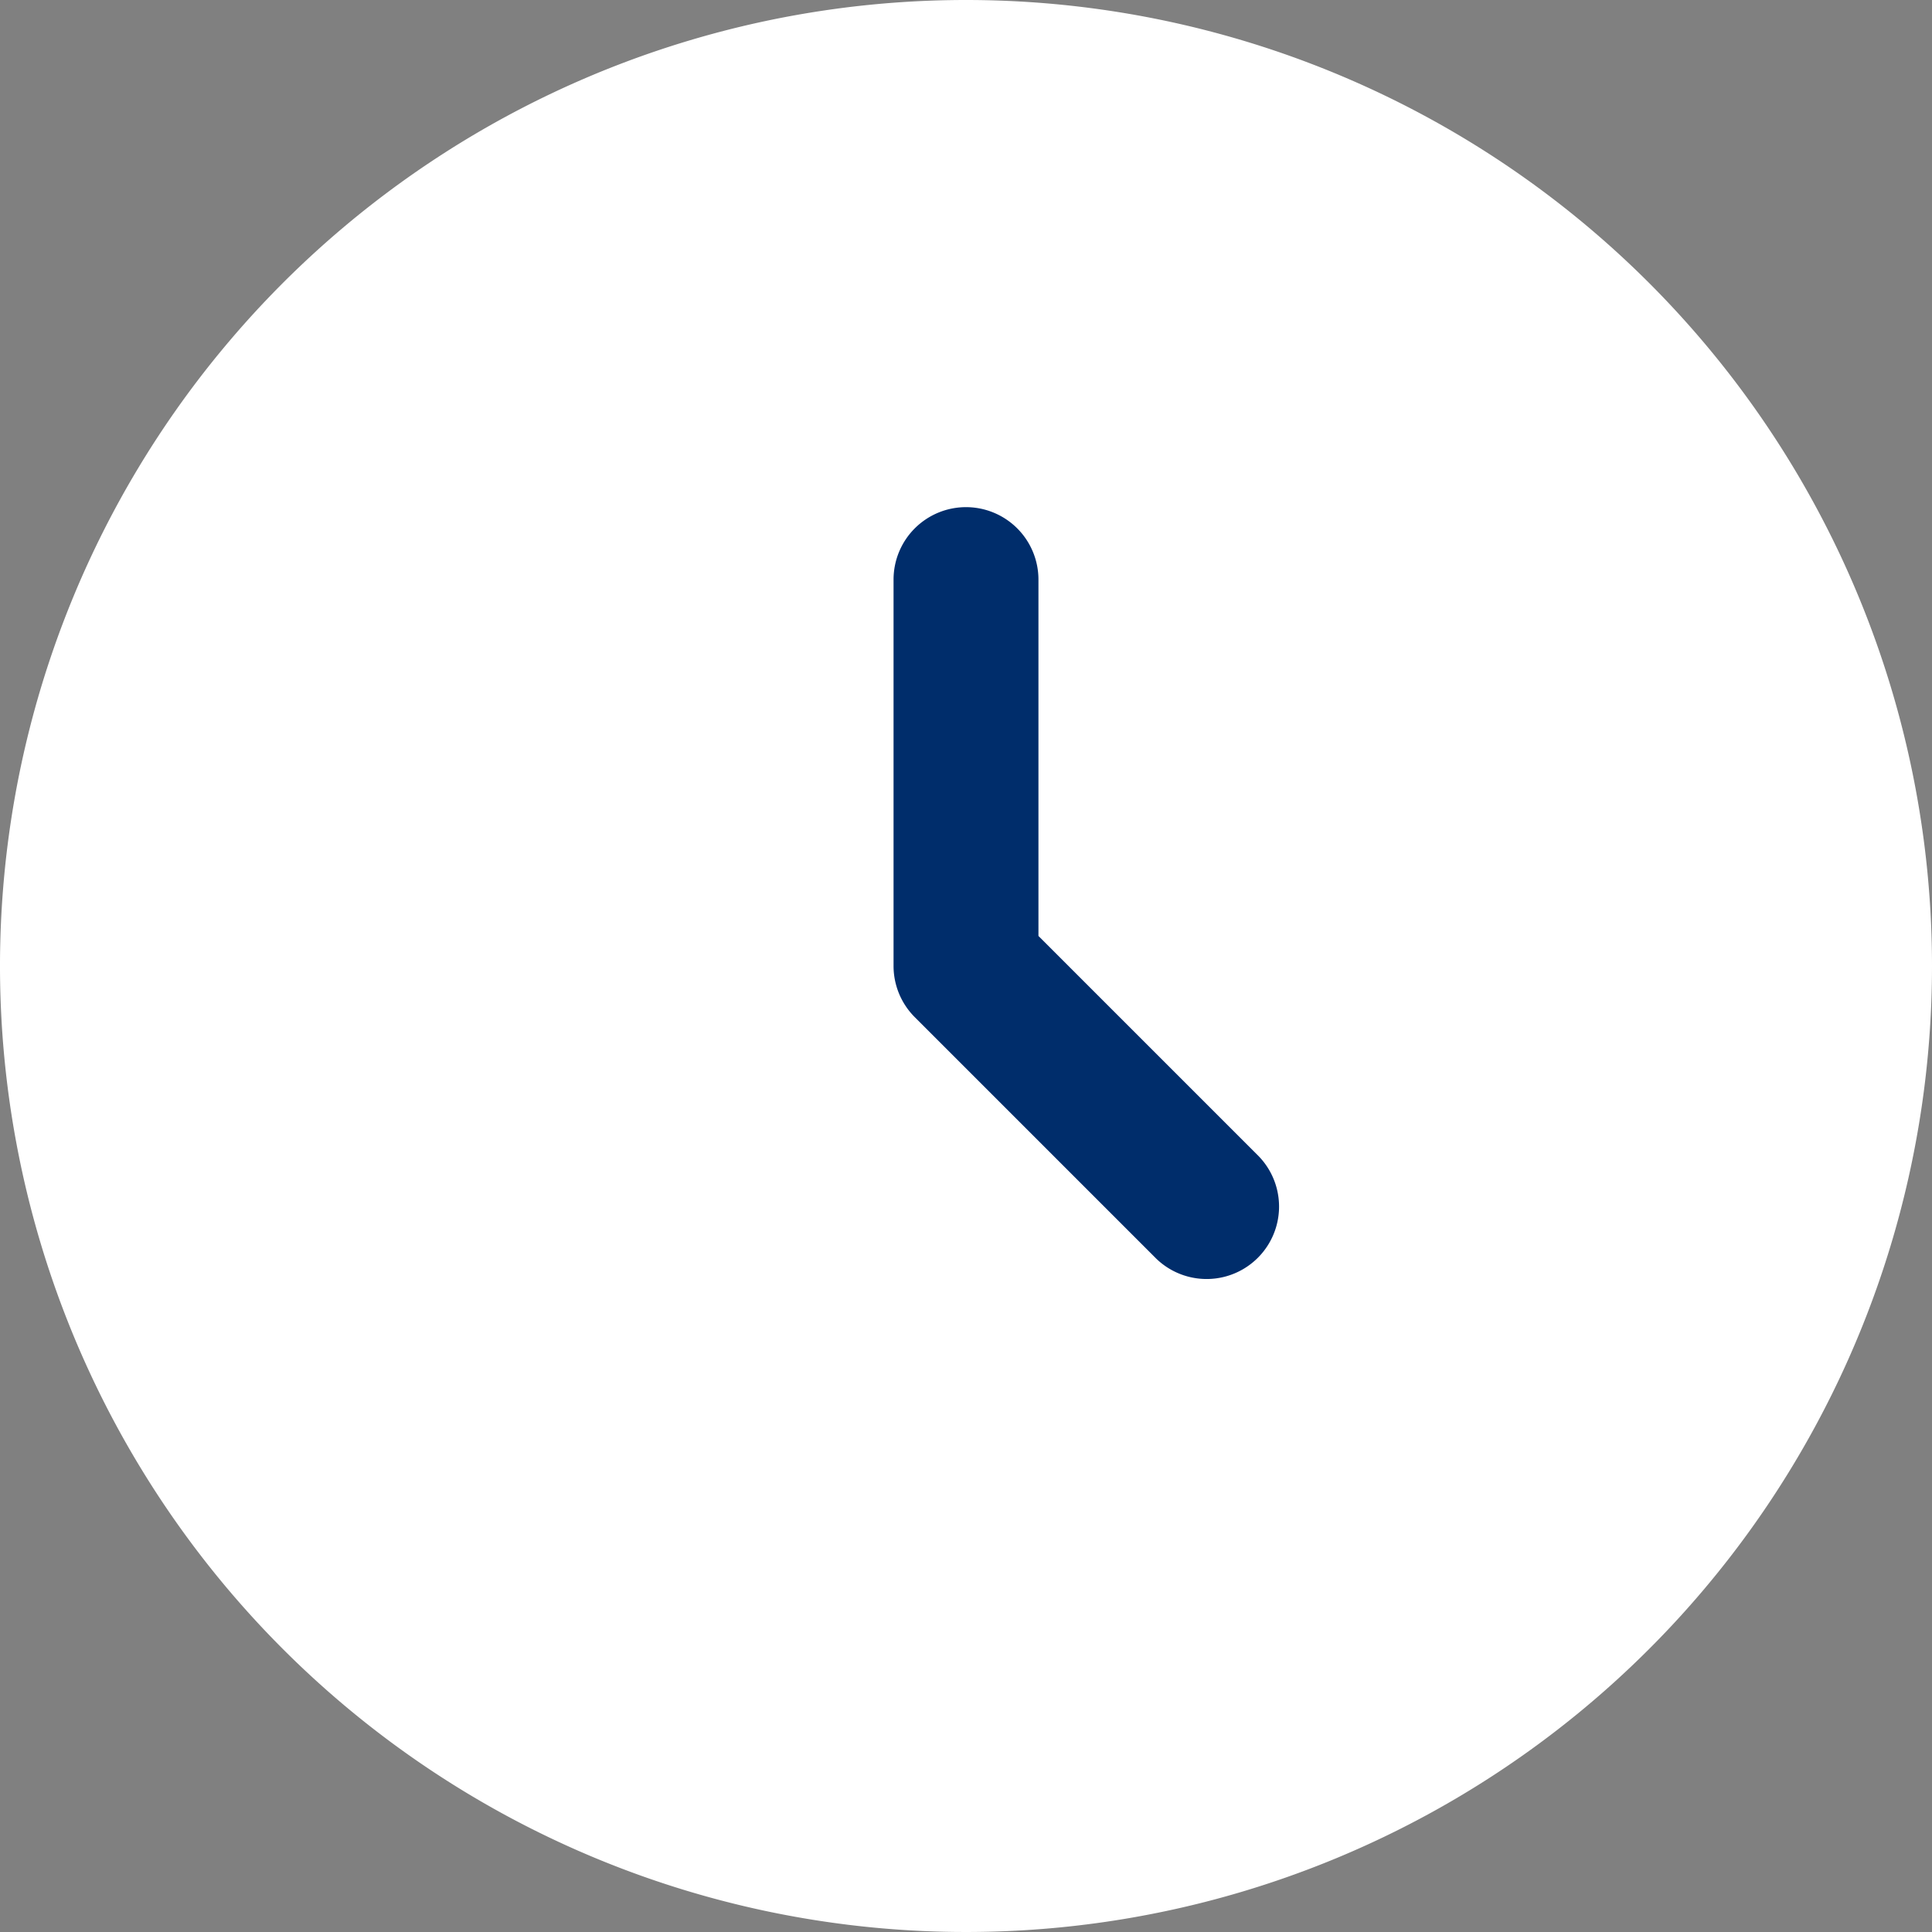
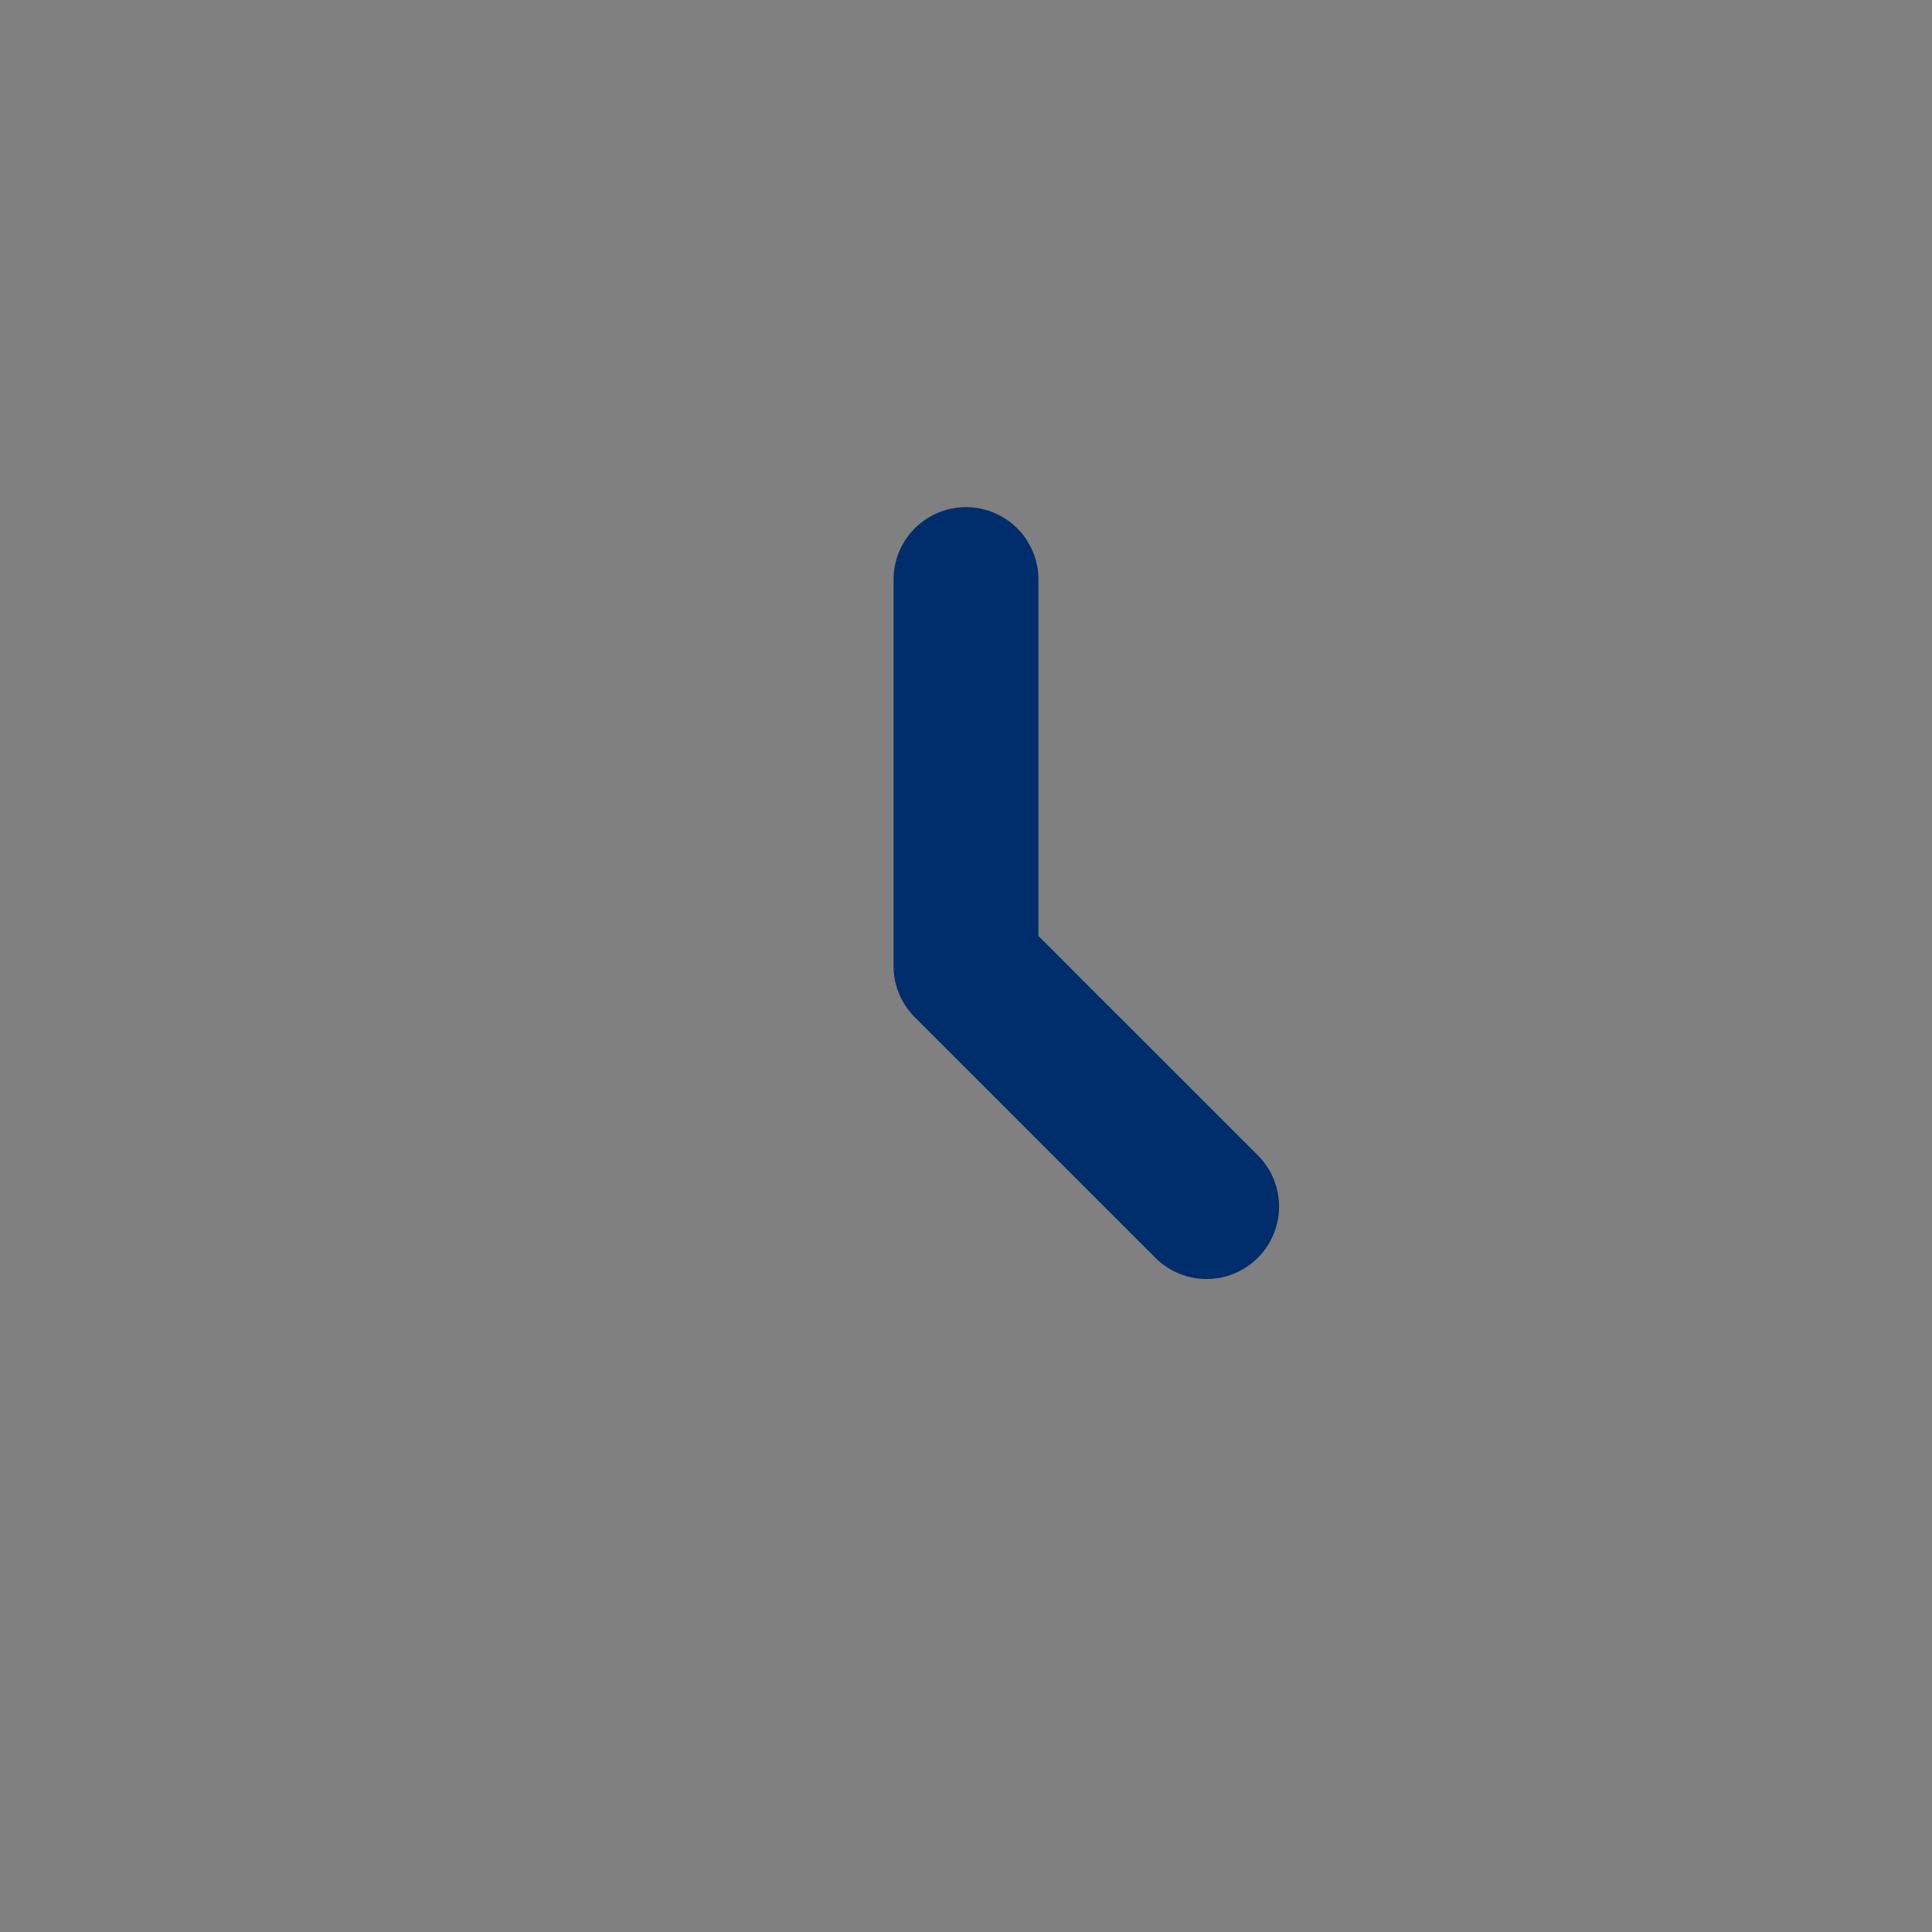
<svg xmlns="http://www.w3.org/2000/svg" width="20" height="20" viewBox="0 0 20 20">
  <rect x="0" y="0" width="20" height="20" fill="#808080" stroke="none" />
  <g id="Clock_Circle" data-name="Clock Circle" transform="translate(-2 -2)">
-     <path id="Trazado_3822" data-name="Trazado 3822" d="M22,12A10,10,0,1,1,12,2,10,10,0,0,1,22,12Z" fill="#fff" />
    <path id="Trazado_3823" data-name="Trazado 3823" d="M12,7.25a.75.75,0,0,1,.75.75v3.689l2.28,2.28A.75.75,0,0,1,13.97,15.03l-2.5-2.5a.75.75,0,0,1-.22-.53V8A.75.75,0,0,1,12,7.25Z" fill="#002d6b" fill-rule="evenodd" />
  </g>
</svg>